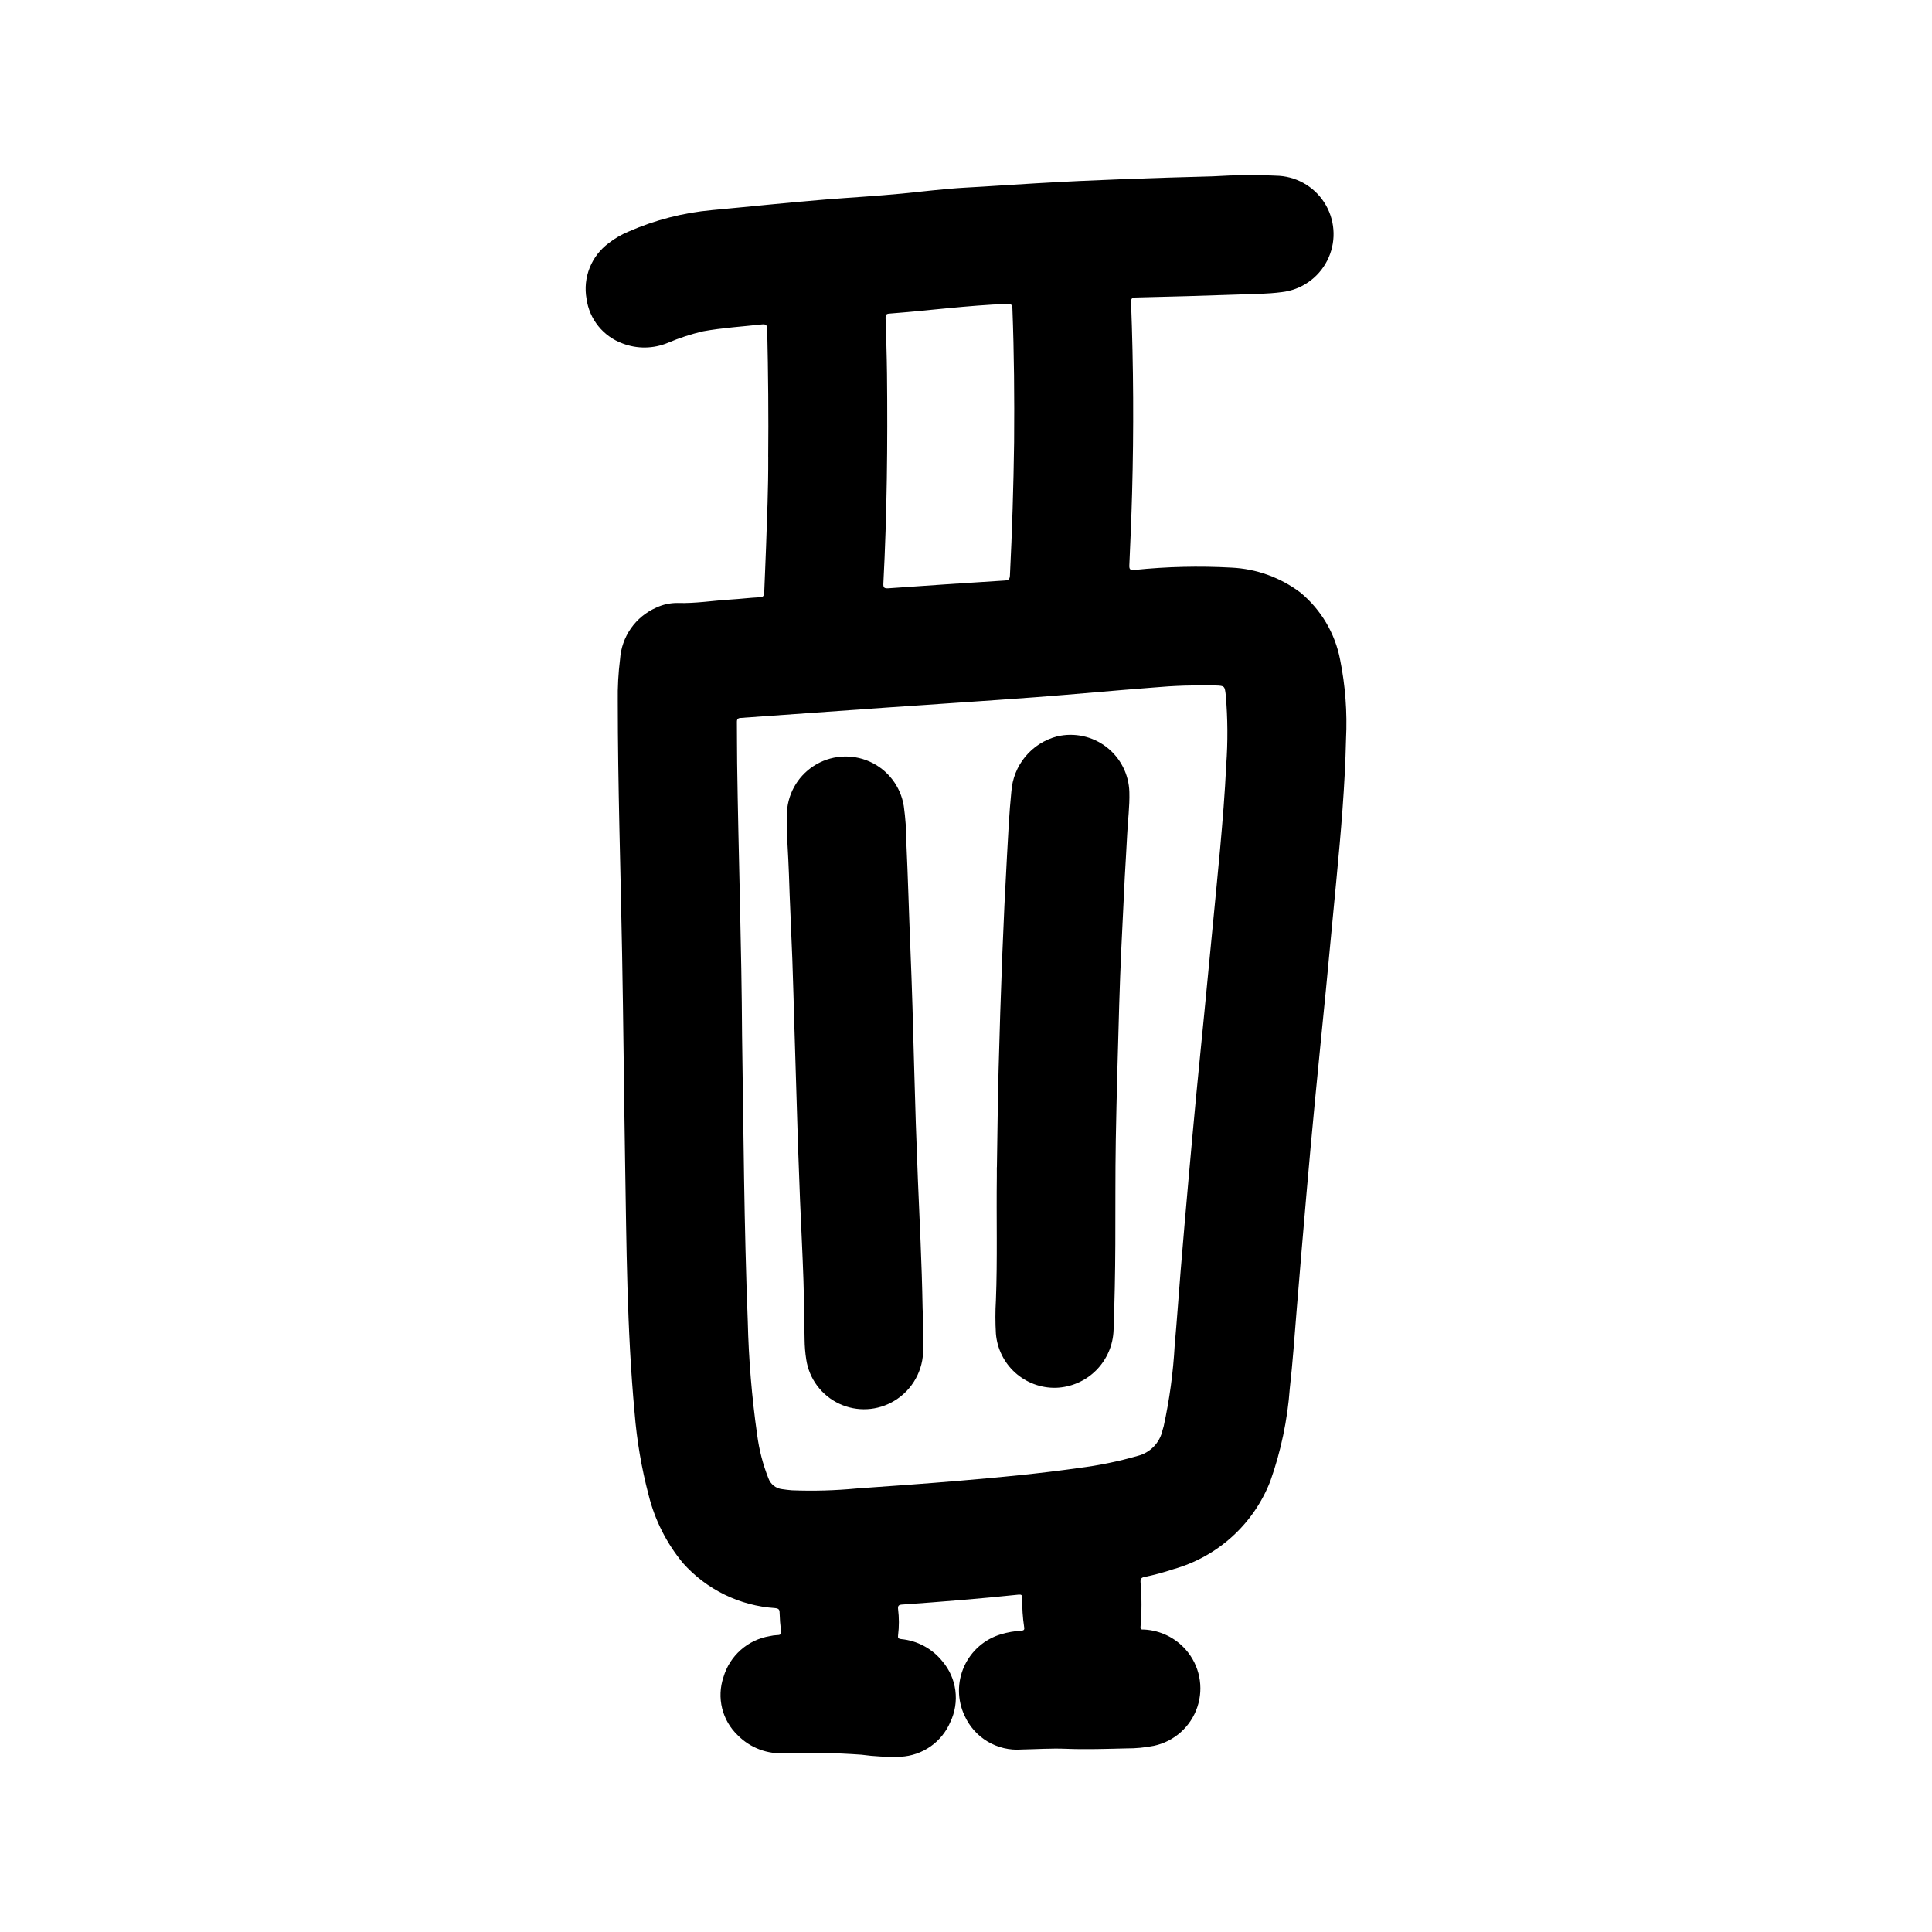
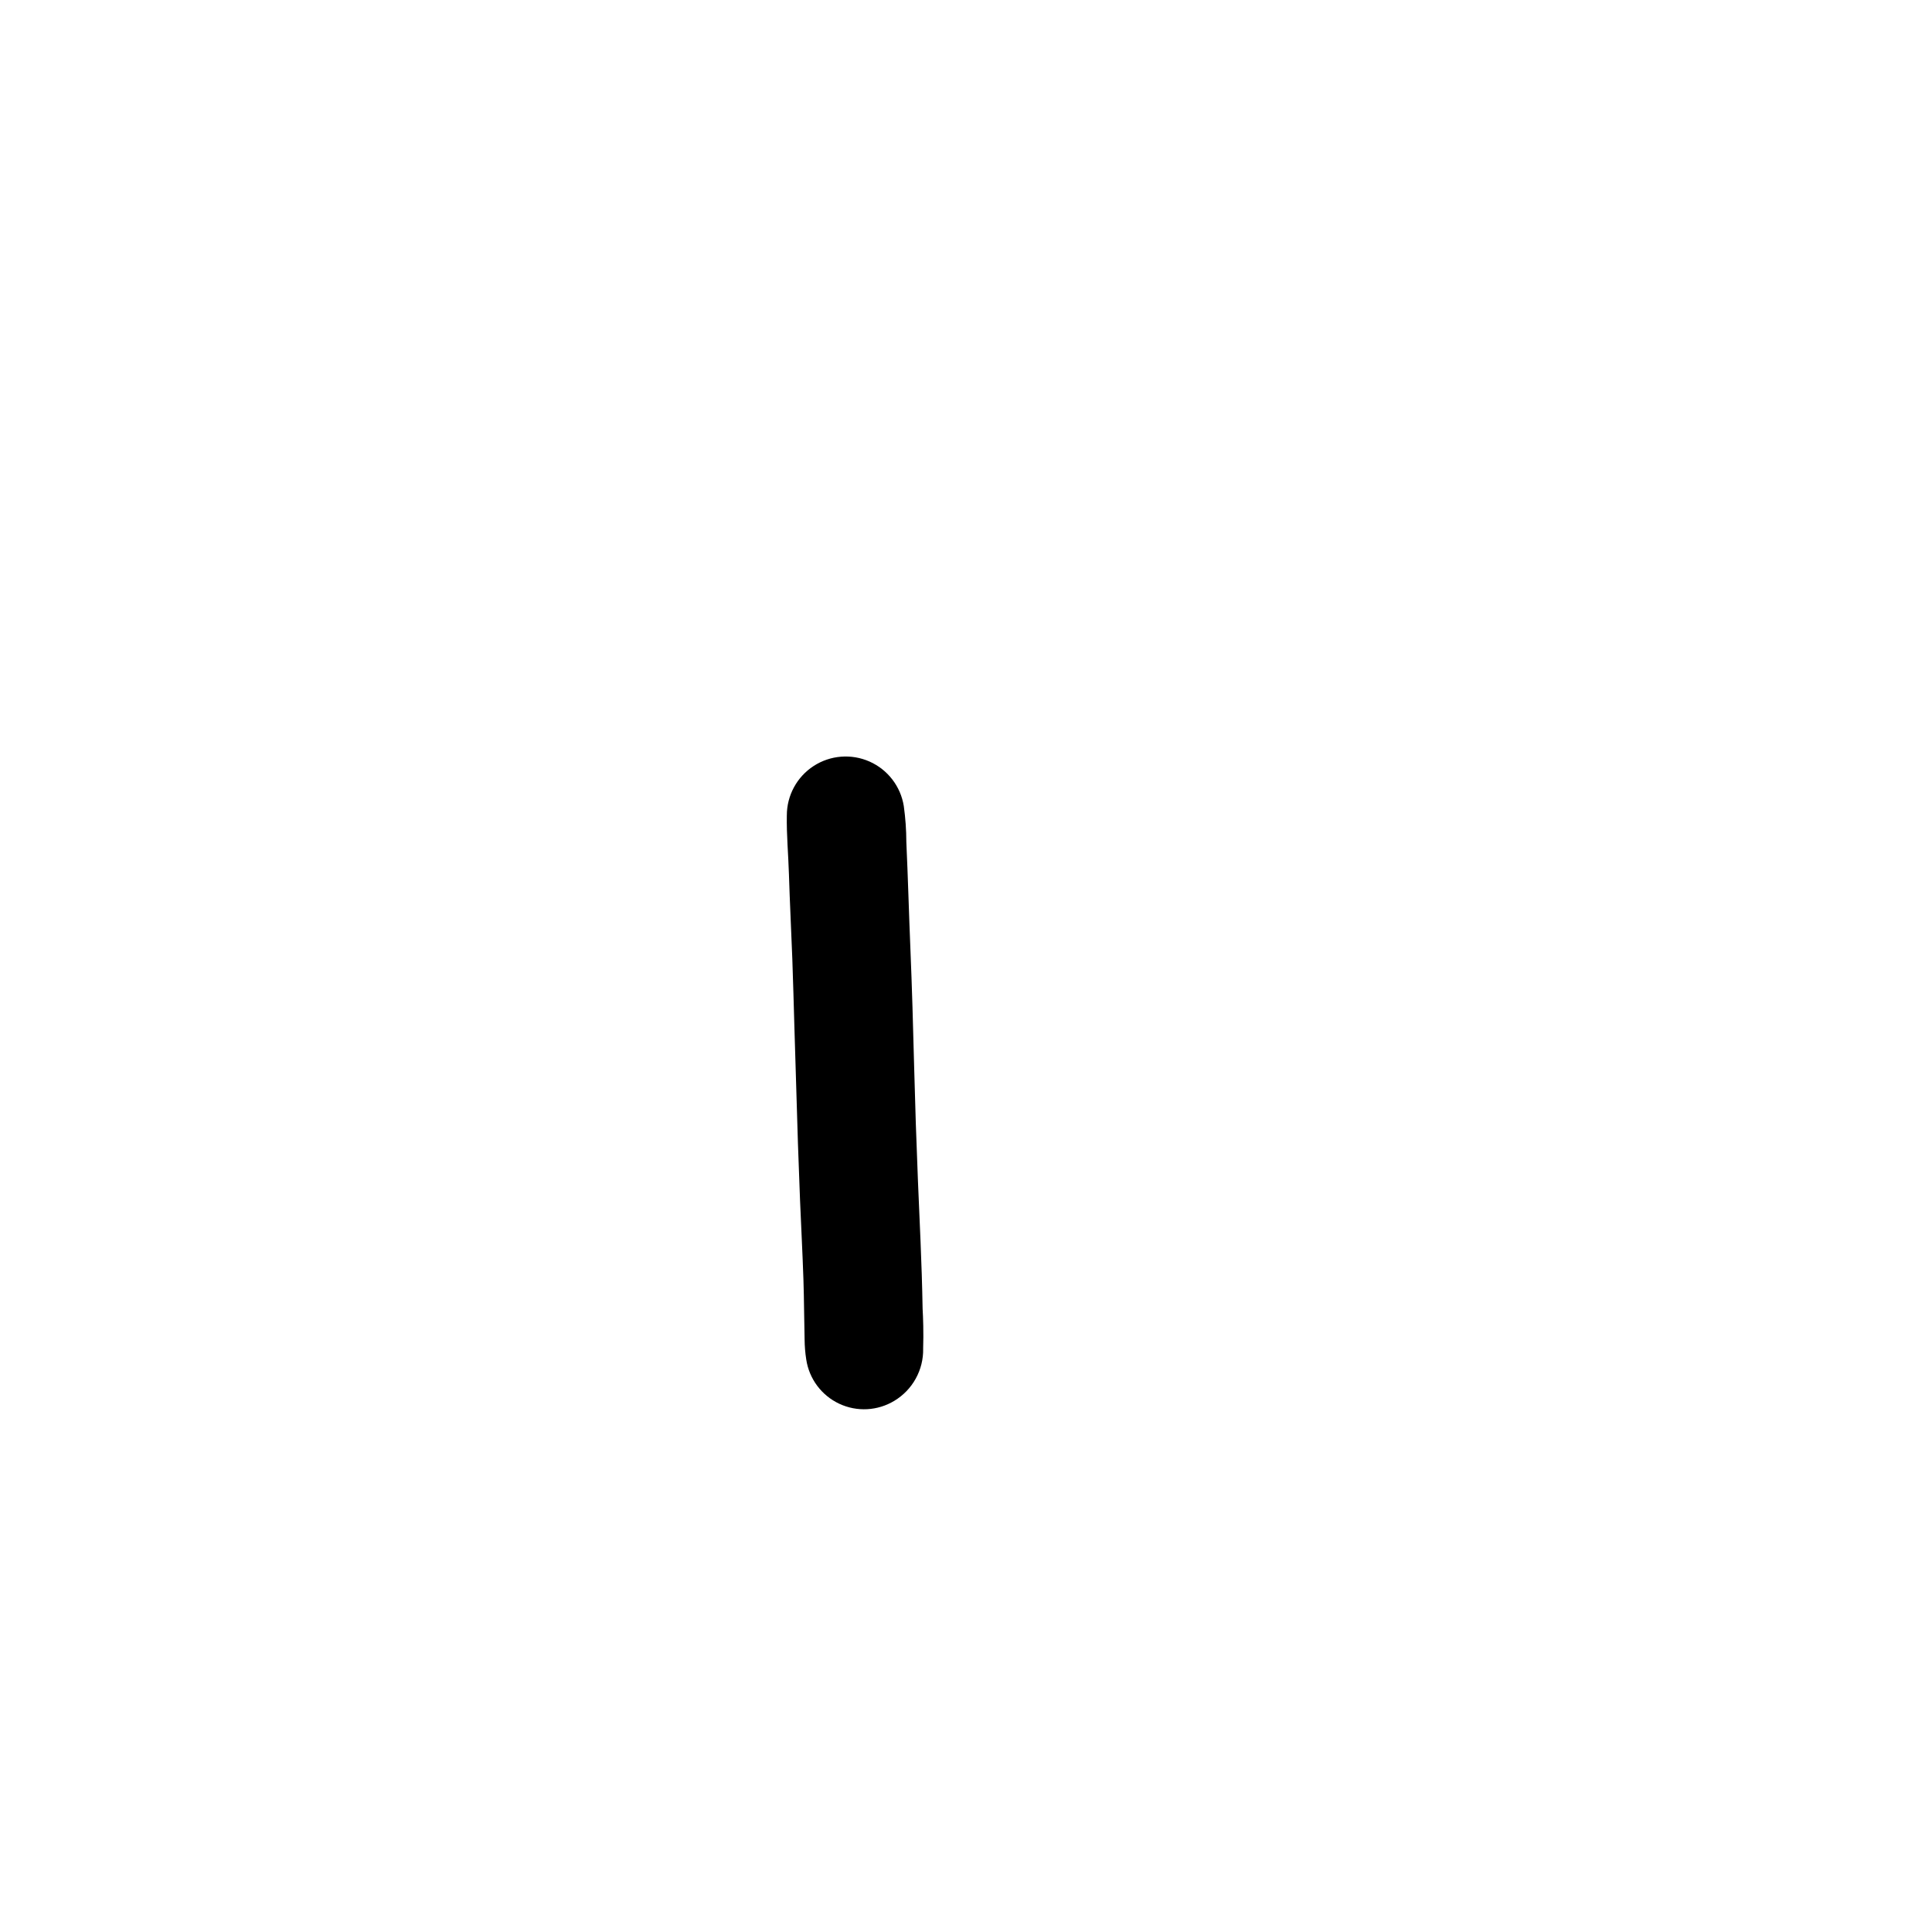
<svg xmlns="http://www.w3.org/2000/svg" fill="#000000" width="800px" height="800px" version="1.1" viewBox="144 144 512 512">
  <g>
-     <path d="m347.58 265.2c0.109-10.77 0-22.332-0.262-33.852 0-1.062-0.203-1.512-1.426-1.371-5.195 0.574-10.422 0.891-15.562 1.82h0.004c-3.191 0.746-6.309 1.766-9.32 3.047-3.828 1.602-8.125 1.672-12 0.188-2.523-0.914-4.754-2.5-6.441-4.59s-2.773-4.602-3.137-7.266c-0.496-2.766-0.203-5.617 0.844-8.227 1.043-2.613 2.801-4.879 5.066-6.539 1.586-1.238 3.332-2.254 5.188-3.023 7.019-3.086 14.492-5.016 22.129-5.707 10.027-0.922 20.051-2 30.094-2.809 6.777-0.543 13.57-0.922 20.34-1.574 5.582-0.551 11.148-1.258 16.75-1.574 6.18-0.324 12.352-0.789 18.531-1.133 15.633-0.93 31.277-1.441 46.934-1.852h0.004c5.891-0.371 11.801-0.418 17.695-0.137 5.184 0.363 9.84 3.301 12.398 7.828 2.555 4.523 2.672 10.027 0.305 14.656-2.363 4.625-6.891 7.758-12.055 8.336-3.785 0.496-7.598 0.496-11.398 0.629-9.094 0.32-18.191 0.582-27.285 0.789-1.047 0-1.273 0.34-1.234 1.34 0.645 16.848 0.734 33.691 0.27 50.539-0.172 6.352-0.441 12.699-0.73 19.051-0.055 1.172 0.25 1.363 1.402 1.273l-0.008-0.004c8.523-0.879 17.102-1.086 25.656-0.613 6.633 0.309 13.016 2.617 18.309 6.621 5.449 4.519 9.156 10.785 10.496 17.734 1.395 6.918 1.922 13.98 1.574 21.027-0.27 12.422-1.355 24.789-2.535 37.148-0.93 9.746-1.859 19.492-2.785 29.238-0.945 9.66-1.938 19.316-2.859 28.977-0.805 8.359-1.57 16.723-2.297 25.09-0.898 10.328-1.77 20.656-2.613 30.984-0.559 6.902-1.039 13.809-1.812 20.688v-0.004c-0.617 8.398-2.359 16.676-5.172 24.609-4.438 11.395-13.977 20.035-25.75 23.332-2.484 0.832-5.016 1.516-7.582 2.039-0.852 0.164-1.102 0.52-1.055 1.395 0.34 3.926 0.34 7.879 0 11.809-0.117 0.945 0.582 0.691 1.047 0.738 4.231 0.246 8.184 2.18 10.973 5.367 3.629 4.152 4.785 9.914 3.043 15.141-1.742 5.231-6.121 9.148-11.512 10.297-2.414 0.477-4.867 0.711-7.328 0.691-5.328 0.125-10.652 0.316-15.98 0.102-3.938-0.164-7.871 0.125-11.809 0.188v0.004c-3.141 0.234-6.277-0.504-8.98-2.121-2.703-1.617-4.84-4.031-6.117-6.91-1.918-4.113-1.945-8.855-0.074-12.992 1.867-4.133 5.441-7.25 9.797-8.531 1.727-0.516 3.512-0.824 5.312-0.926 0.699-0.055 0.922-0.25 0.789-0.961h-0.004c-0.387-2.555-0.555-5.133-0.496-7.715 0-0.789-0.262-0.961-1.016-0.883-10.234 1.07-20.562 1.906-30.859 2.629-0.875 0.055-1.117 0.332-1.047 1.164h0.004c0.289 2.324 0.289 4.676 0 7-0.102 0.676 0.117 0.898 0.789 0.984h-0.004c4.305 0.398 8.262 2.523 10.969 5.894 1.863 2.191 3.055 4.871 3.43 7.723 0.371 2.852-0.09 5.75-1.328 8.344-1.109 2.617-2.93 4.867-5.258 6.496-2.328 1.629-5.07 2.57-7.906 2.715-3.484 0.113-6.969-0.066-10.422-0.535-6.707-0.477-13.434-0.617-20.152-0.418-4.688 0.355-9.297-1.371-12.594-4.723-2.039-1.941-3.481-4.422-4.152-7.156-0.672-2.731-0.547-5.598 0.355-8.266 0.816-2.773 2.398-5.262 4.559-7.18 2.164-1.922 4.824-3.195 7.676-3.676 0.676-0.16 1.367-0.254 2.062-0.281 0.789 0 1.062-0.27 0.953-1.117-0.203-1.574-0.324-3.148-0.371-4.769 0-0.859-0.227-1.156-1.156-1.258v-0.004c-9.406-0.613-18.191-4.902-24.461-11.941-4.348-5.258-7.461-11.426-9.105-18.051-1.875-7.133-3.117-14.414-3.707-21.766-2.055-22.184-2.148-44.453-2.519-66.699-0.301-18.285-0.449-36.566-0.789-54.852-0.395-22.332-1.141-44.664-1.148-67.016-0.062-3.731 0.141-7.457 0.605-11.156 0.195-2.926 1.184-5.746 2.863-8.148 1.68-2.406 3.988-4.305 6.672-5.492 1.785-0.848 3.738-1.273 5.715-1.254 4.723 0.164 9.398-0.637 14.098-0.914 2.535-0.148 5.062-0.473 7.598-0.59 1 0 1.227-0.418 1.258-1.309 0.141-4.055 0.355-8.109 0.488-12.164 0.254-7.582 0.605-15.203 0.574-23.617zm-6.918 153.57c0.387 25.129 0.52 50.254 1.504 75.375 0.234 10.078 1.07 20.133 2.492 30.109 0.512 3.941 1.512 7.809 2.977 11.5 0.562 1.582 1.98 2.703 3.644 2.883 0.852 0.117 1.699 0.242 2.559 0.301 5.734 0.227 11.48 0.066 17.195-0.48 9.156-0.652 18.316-1.281 27.457-2.062 10.492-0.891 20.98-1.883 31.402-3.371h-0.004c5.285-0.656 10.504-1.73 15.621-3.203 3.297-0.832 5.844-3.457 6.57-6.777 0.094-0.355 0.211-0.707 0.309-1.062 1.547-7.07 2.523-14.25 2.922-21.477 0.59-6.566 1.039-13.152 1.574-19.727 0.676-8.164 1.379-16.328 2.109-24.488 0.66-7.461 1.348-14.926 2.055-22.387 0.684-7.18 1.418-14.352 2.117-21.523 0.699-7.172 1.379-14.273 2.07-21.402 0.699-7.344 1.449-14.68 2.109-22.043 0.66-7.359 1.273-14.785 1.621-22.191 0.445-6.176 0.406-12.379-0.125-18.547-0.27-2.363-0.309-2.457-2.59-2.535-5.617-0.137-11.234 0.051-16.832 0.559-10.414 0.789-20.82 1.785-31.234 2.566-13.121 0.977-26.254 1.812-39.359 2.731-12.832 0.898-25.664 1.844-38.504 2.738-0.789 0.055-1.047 0.316-1.031 1.109 0.047 3.644 0 7.297 0.062 10.949 0.34 24.168 1.184 48.305 1.309 72.457zm72.09-157.64c0.094-11.762 0-23.523-0.449-35.281-0.039-1.078-0.293-1.363-1.387-1.316-10.469 0.395-20.859 1.785-31.301 2.582-0.789 0.062-0.953 0.402-0.93 1.148 0.156 4.961 0.324 9.918 0.379 14.879 0.195 18.492 0 37-0.961 55.441-0.062 1.125 0.18 1.402 1.371 1.316 10.262-0.73 20.523-1.414 30.789-2.055 0.938-0.062 1.332-0.285 1.379-1.324 0.582-11.781 0.953-23.578 1.109-35.391z" />
-     <path d="m408.19 453.34c0.141-8.566 0.219-17.129 0.441-25.695 0.262-10.242 0.594-20.477 0.992-30.699 0.336-8.684 0.746-17.359 1.234-26.023 0.316-5.723 0.582-11.453 1.164-17.16l0.004-0.004c0.234-3.398 1.531-6.641 3.707-9.262 2.176-2.625 5.125-4.492 8.422-5.348 4.566-1.07 9.371-0.027 13.082 2.836 3.711 2.867 5.938 7.25 6.055 11.938 0.109 3.777-0.41 7.527-0.582 11.289-0.172 3.762-0.441 7.438-0.629 11.164-0.324 6.297-0.629 12.594-0.914 18.895-0.219 4.992-0.426 9.988-0.566 14.957-0.332 11.965-0.699 23.922-0.906 35.887-0.156 9.219-0.078 18.445-0.125 27.664-0.031 7.578-0.188 15.16-0.465 22.742v-0.004c-0.141 4.004-1.793 7.805-4.625 10.641-2.832 2.832-6.633 4.484-10.637 4.625-3.981 0.094-7.848-1.34-10.809-4.004-2.957-2.664-4.785-6.363-5.109-10.332-0.176-2.945-0.176-5.902 0-8.848 0.426-10.941 0.102-21.883 0.242-32.828v-2.457z" />
    <path d="m388.5 490.83c0.133 2.227 0.285 6.406 0.141 10.586l0.004 0.004c0.055 2.766-0.621 5.5-1.961 7.922-1.336 2.422-3.289 4.449-5.66 5.879-4.434 2.691-9.922 2.988-14.617 0.785-4.695-2.199-7.981-6.606-8.746-11.738-0.273-1.742-0.418-3.5-0.434-5.266-0.133-5.281-0.133-10.57-0.309-15.855-0.234-7-0.605-13.996-0.898-20.996-0.203-5.031-0.391-10.066-0.559-15.105-0.32-10.281-0.633-20.559-0.938-30.836-0.18-6.023-0.332-12.043-0.551-18.059-0.277-7.496-0.668-14.957-0.898-22.477-0.156-5.203-0.652-10.391-0.559-15.594l0.004 0.004c-0.004-5.277 2.664-10.199 7.086-13.078 4.422-2.879 10.004-3.324 14.828-1.188 4.824 2.141 8.242 6.574 9.078 11.789 0.441 3.164 0.668 6.352 0.676 9.547 0.434 9.375 0.676 18.75 1.07 28.125 0.434 10.398 0.723 20.797 0.992 31.203 0.258 10.113 0.594 20.227 1.008 30.34 0.426 10.691 1.023 21.367 1.242 34.008z" />
  </g>
</svg>